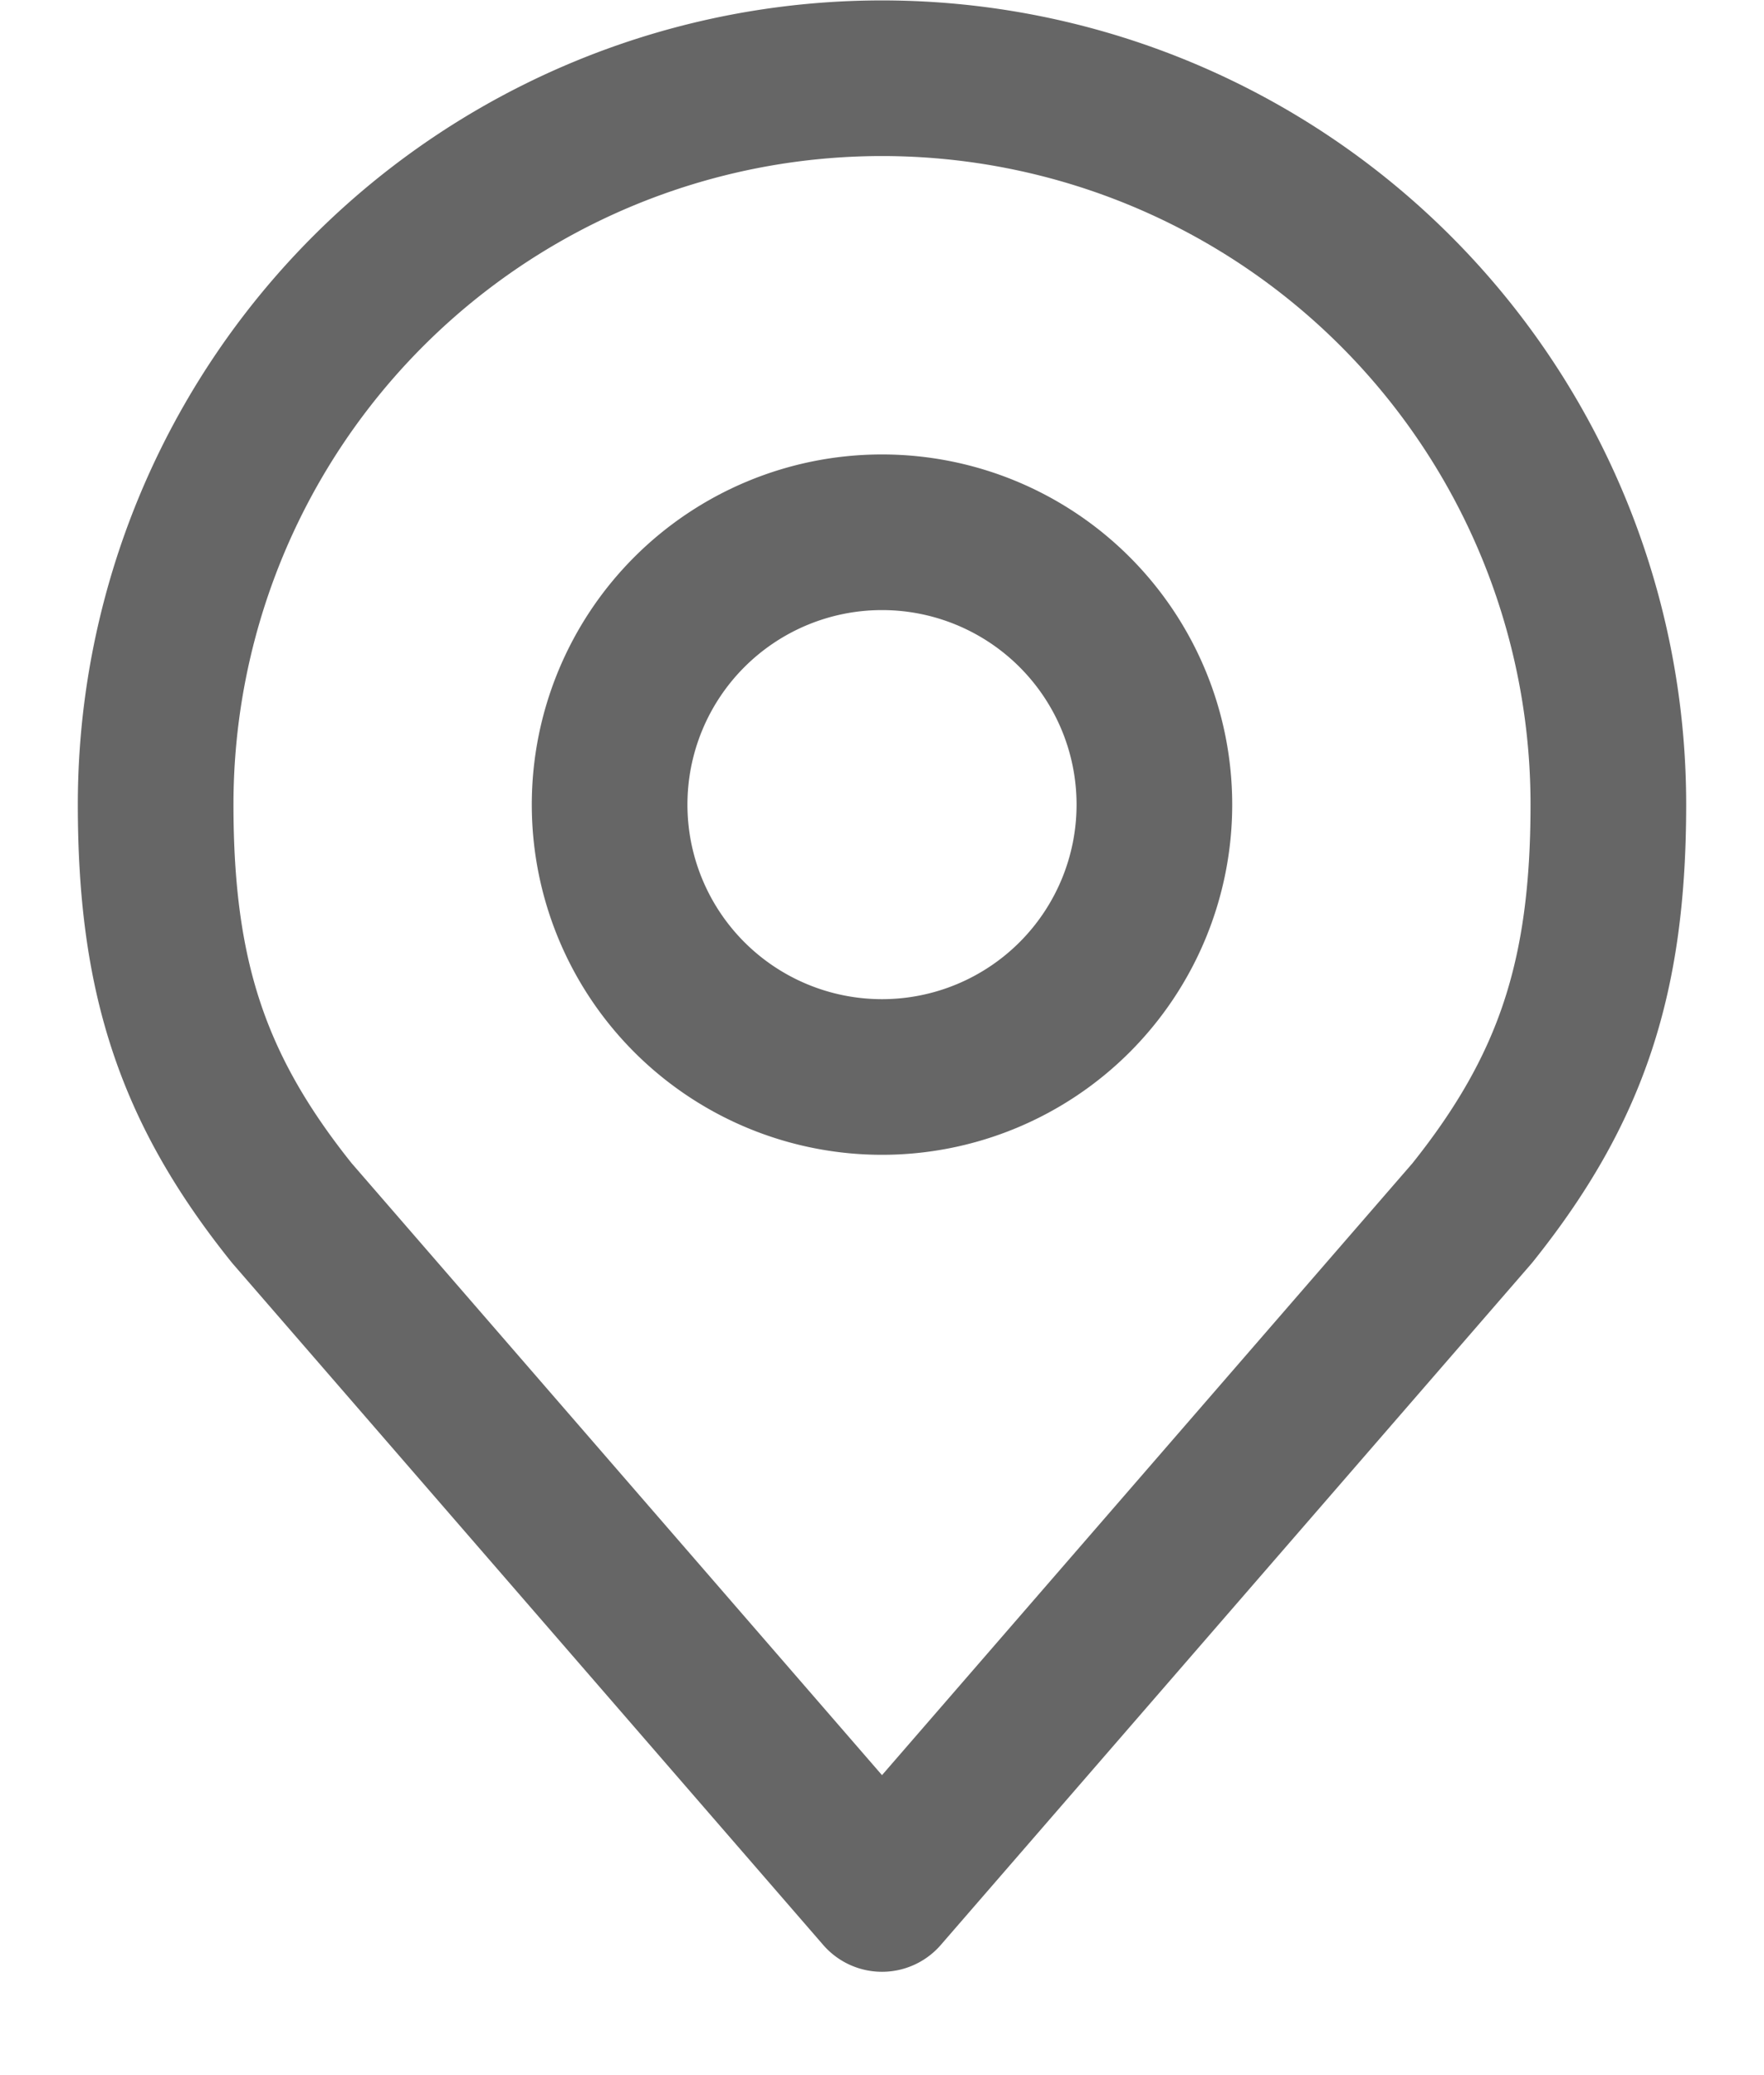
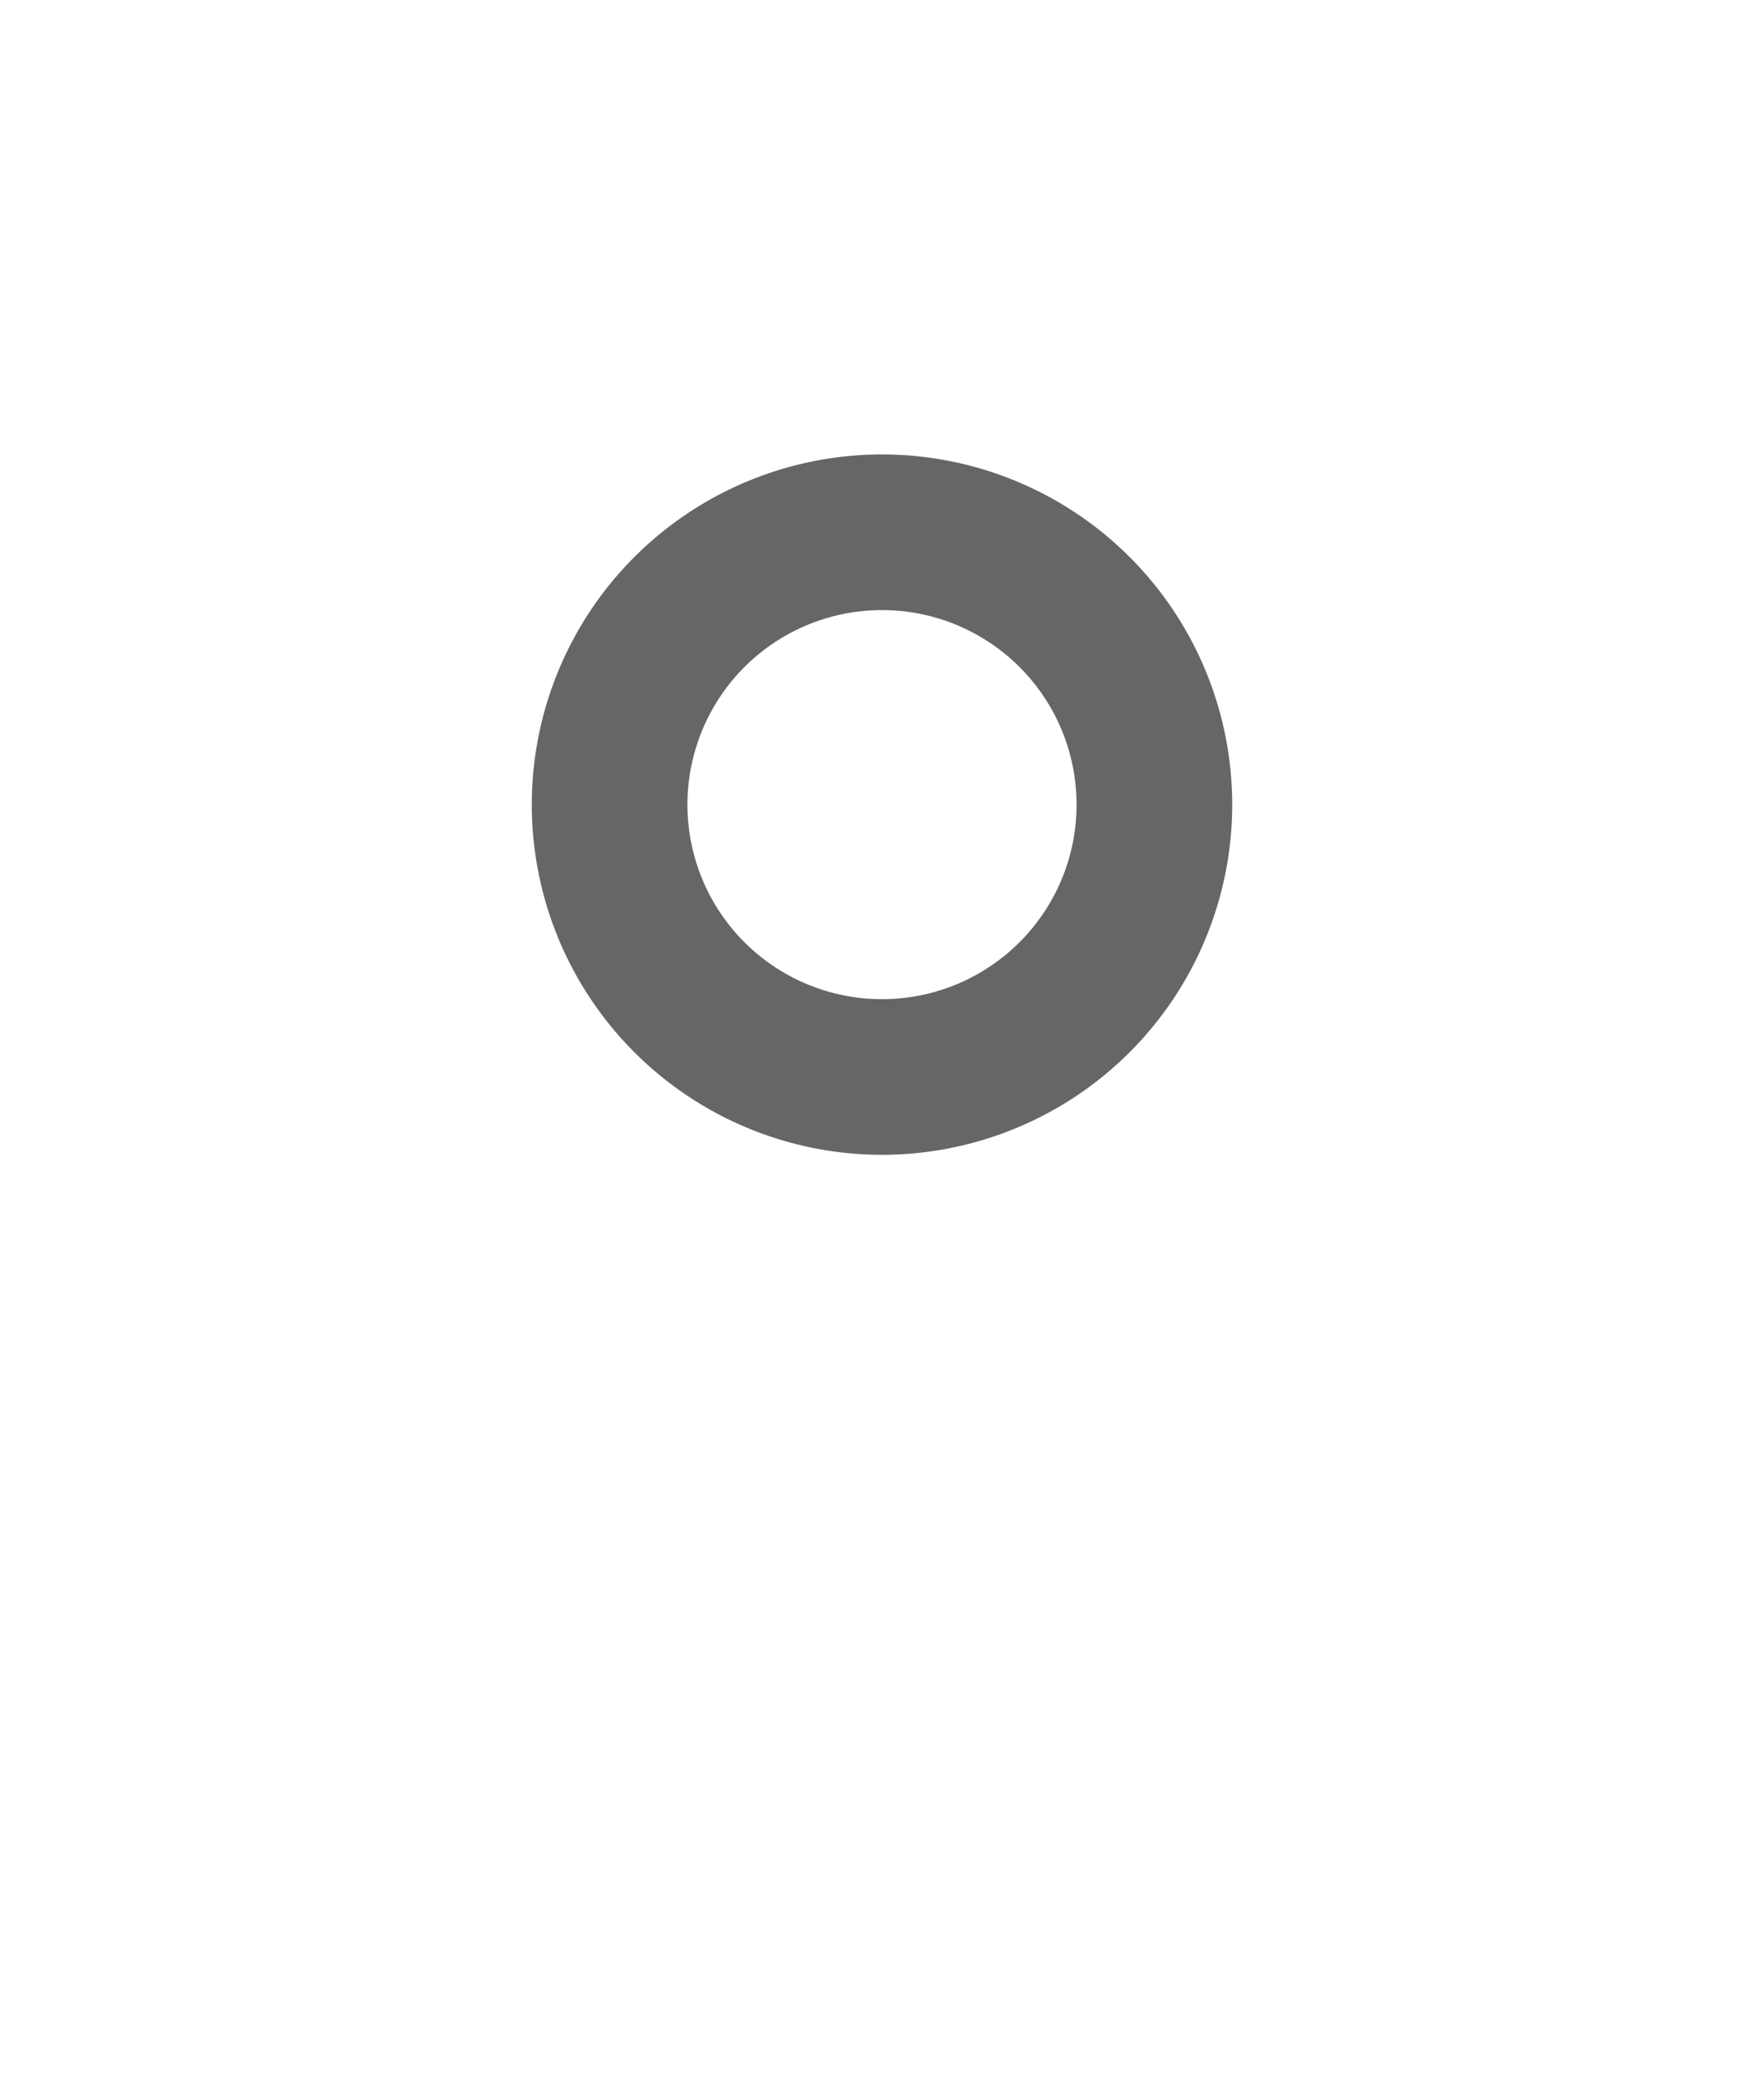
<svg xmlns="http://www.w3.org/2000/svg" width="17" height="20" fill="none">
  <path d="M8.5 10.38a2.625 2.625 0 100-5.25 2.625 2.625 0 000 5.25z" stroke="#666" stroke-width="1.5" stroke-linecap="round" stroke-linejoin="round" />
-   <path d="M8.5.754a7 7 0 00-7 7c0 1.656.352 2.74 1.313 3.938L8.5 18.254l5.688-6.562c.96-1.199 1.312-2.282 1.312-3.938a7 7 0 00-7-7v0z" stroke="#666" stroke-width="1.5" stroke-linecap="round" stroke-linejoin="round" />
</svg>